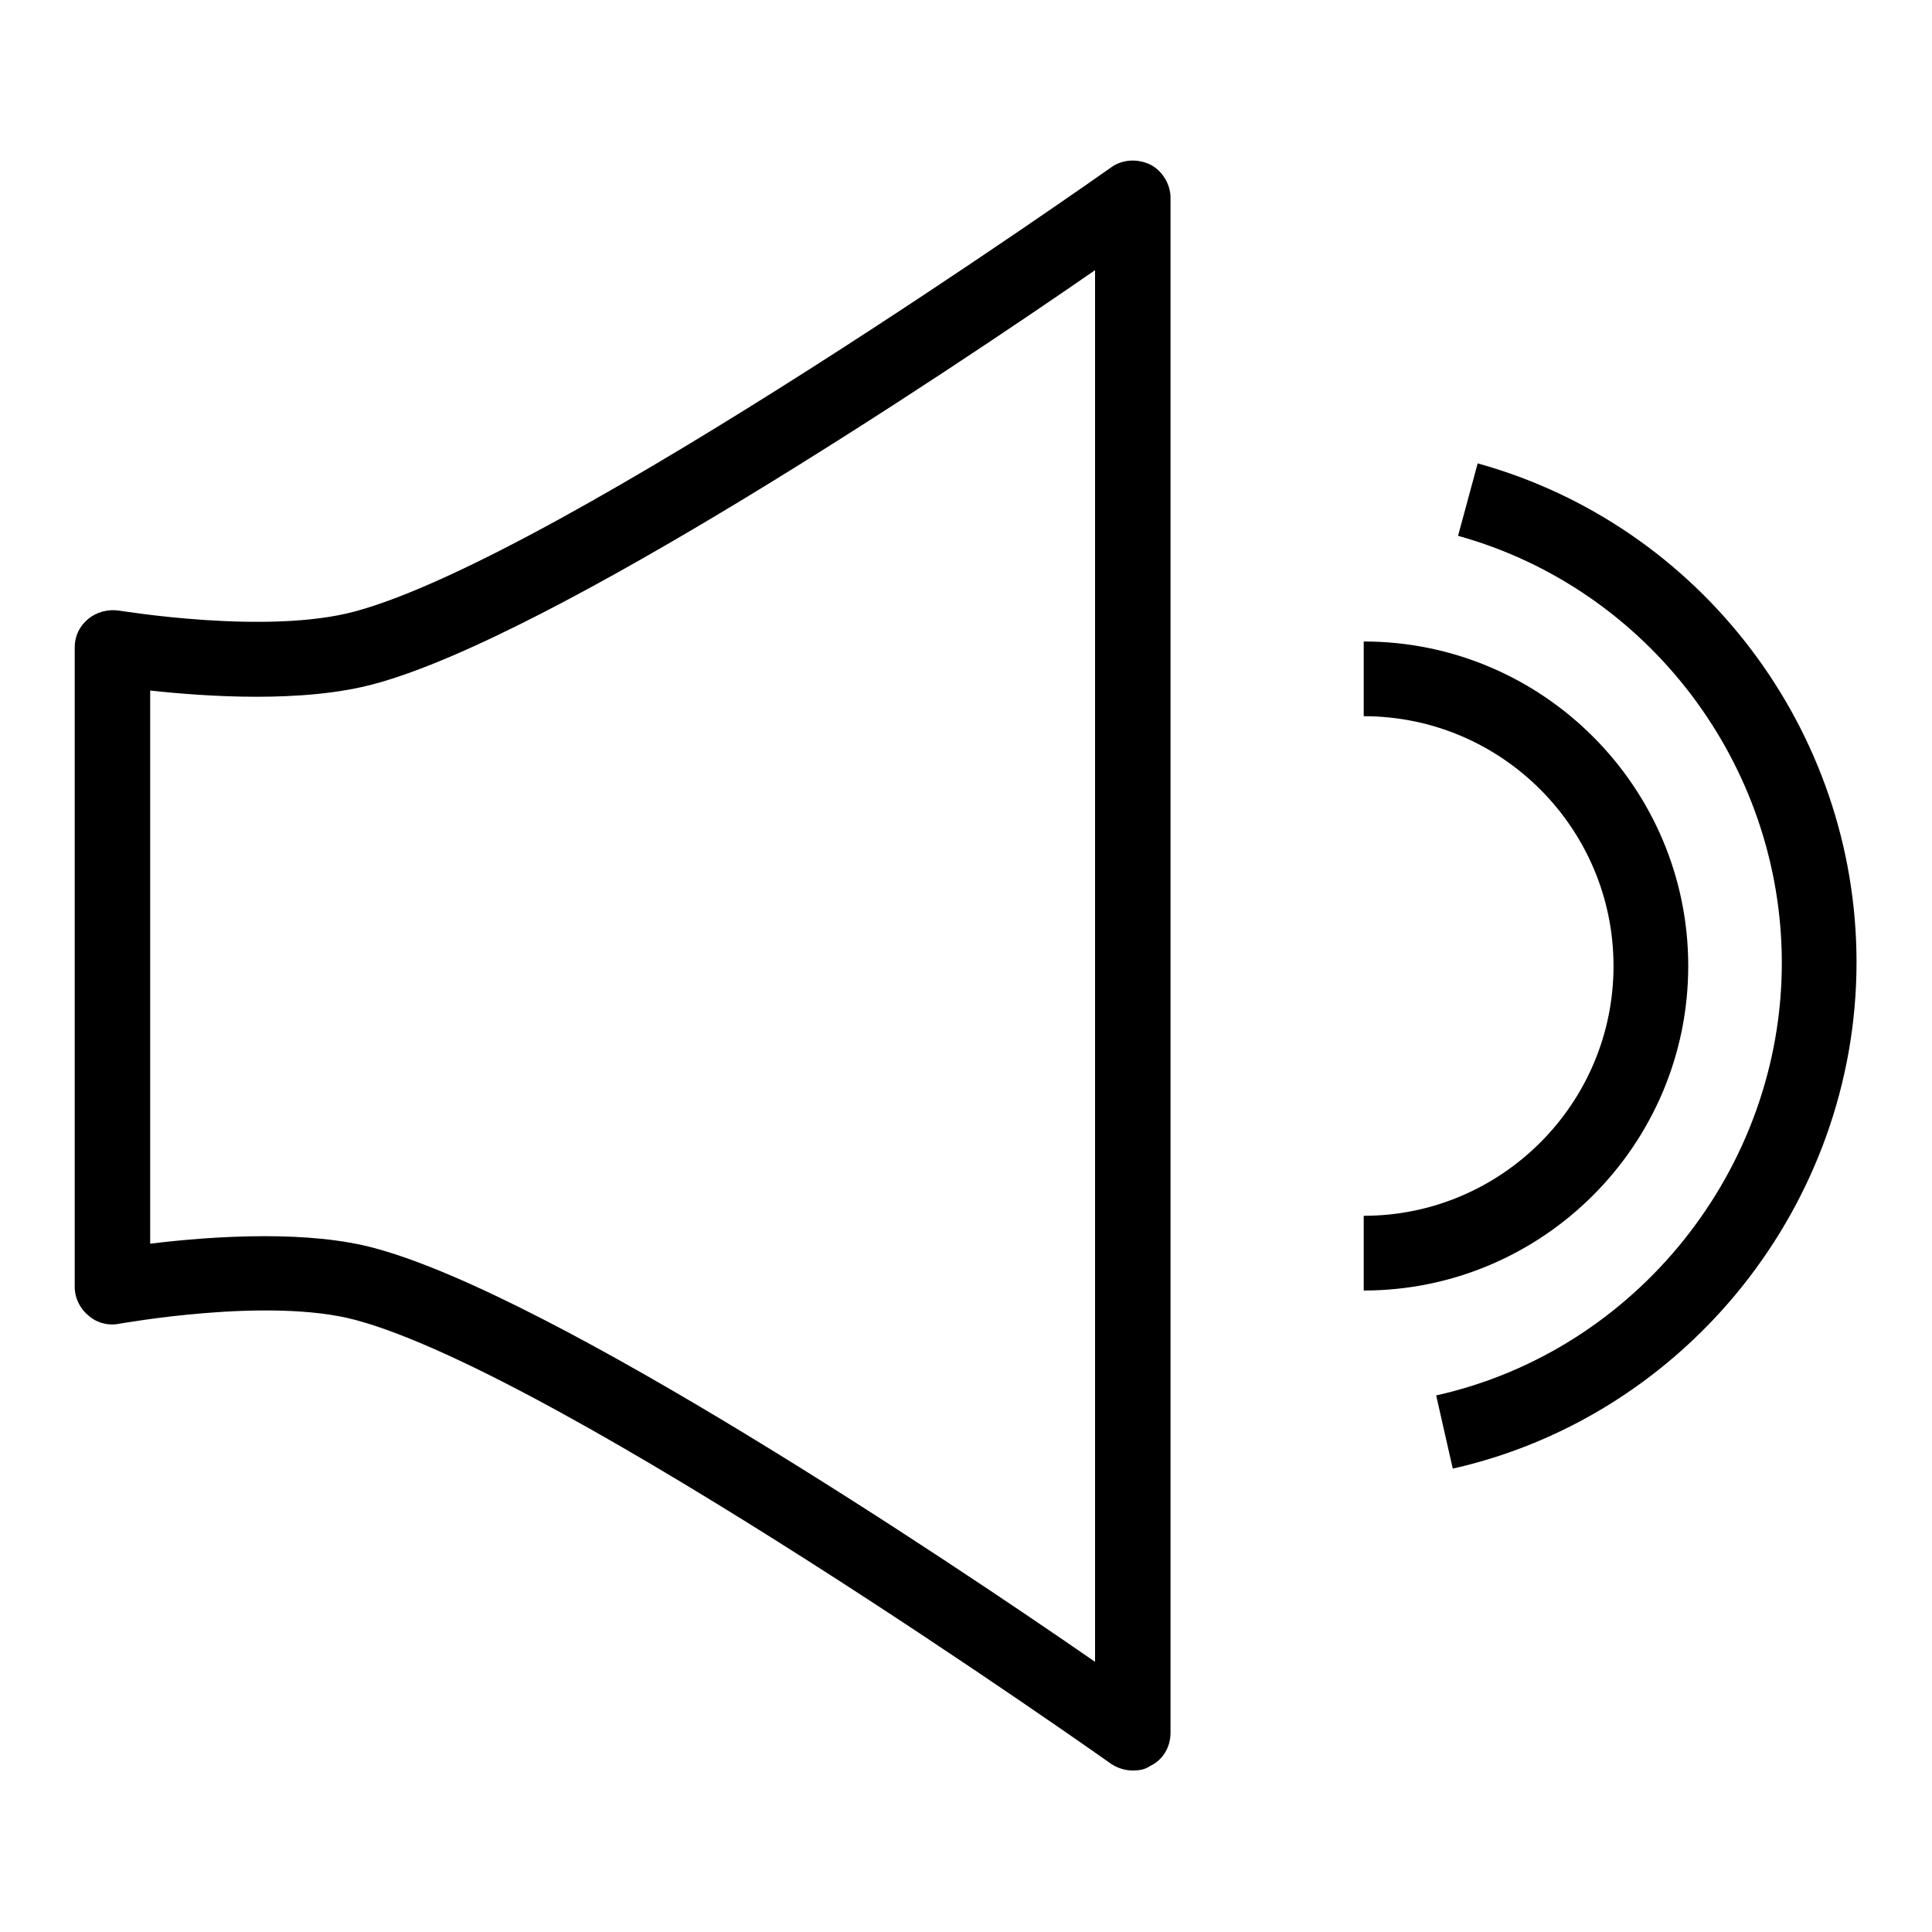
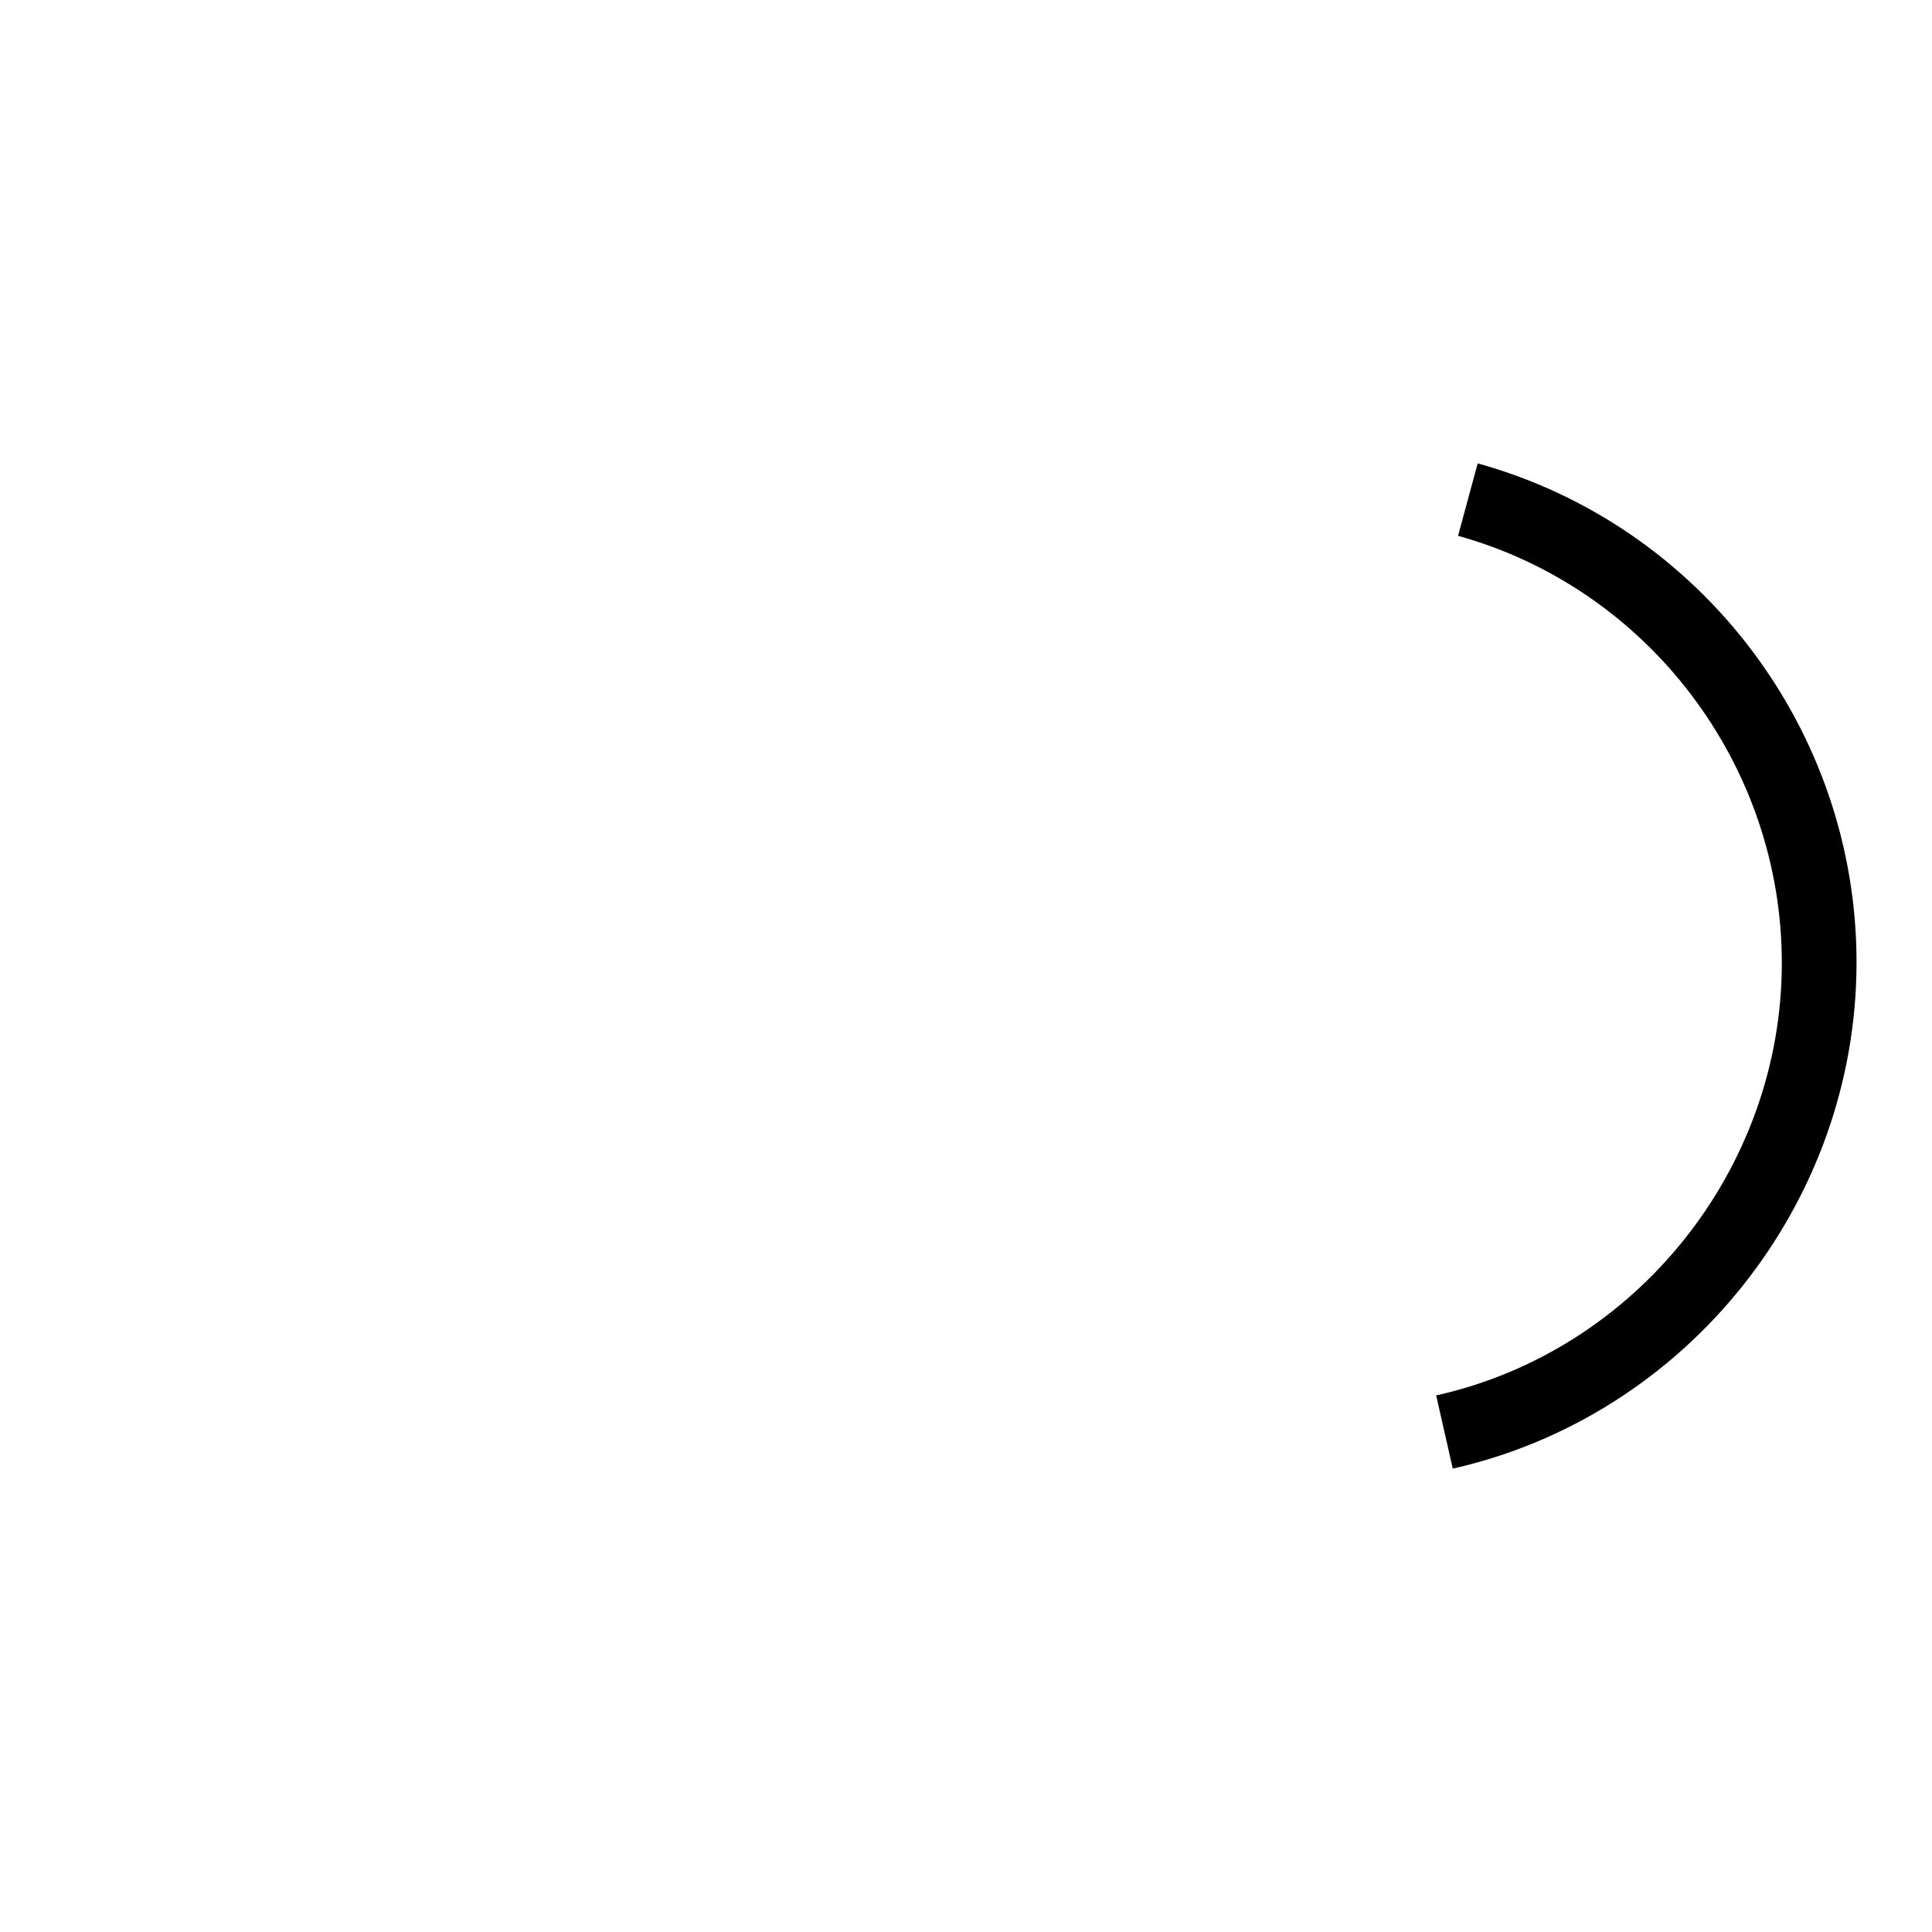
<svg xmlns="http://www.w3.org/2000/svg" version="1.1" x="0px" y="0px" viewBox="0 0 256 256" enable-background="new 0 0 256 256" xml:space="preserve">
  <g>
    <g>
      <g>
        <g>
-           <path fill="#000000" d="M150.1,234.6c-1,0-2-0.3-2.9-0.9c-0.7-0.5-72.8-51.5-100.1-58.8l0,0c-11.6-3.1-31.1,0.5-31.3,0.5c-1.4,0.3-3-0.1-4.1-1.1c-1.1-0.9-1.8-2.3-1.8-3.8l0-84.7c0-1.5,0.6-2.8,1.8-3.8c1.1-0.9,2.6-1.3,4-1.1c0.2,0,19.7,3.3,31.4,0.1c27.3-7.4,99.4-58.3,100.1-58.8c1.5-1.1,3.5-1.2,5.2-0.4c1.6,0.8,2.7,2.6,2.7,4.4v203.4c0,1.9-1,3.6-2.7,4.4C151.7,234.5,150.9,234.6,150.1,234.6z M35.1,163.8c5,0,10.2,0.4,14.6,1.6l0,0c23.7,6.4,75.6,41.1,95.4,54.8V35.8c-19.8,13.7-71.8,48.4-95.4,54.8c-9.5,2.6-22.4,1.7-29.8,0.9l0,73.3C23.9,164.3,29.4,163.8,35.1,163.8z" />
-         </g>
+           </g>
        <g>
-           <path fill="#000000" d="M180.7,171v-9.9c18.2,0,33.1-14.8,33.1-33.1c0-18.2-14.8-33.1-33.1-33.1V85c23.7,0,43,19.3,43,43C223.7,151.7,204.4,171,180.7,171z" />
          <path fill="#000000" d="M192.5,194.6l-2.2-9.7c26.5-5.9,45.8-30,45.8-57.3c0-26.3-17.7-49.6-42.9-56.6l2.6-9.6c29.6,8.2,50.2,35.4,50.2,66.1C246,159.5,223.5,187.6,192.5,194.6z" />
        </g>
      </g>
      <g />
      <g />
      <g />
      <g />
      <g />
      <g />
      <g />
      <g />
      <g />
      <g />
      <g />
      <g />
      <g />
      <g />
      <g />
    </g>
  </g>
</svg>